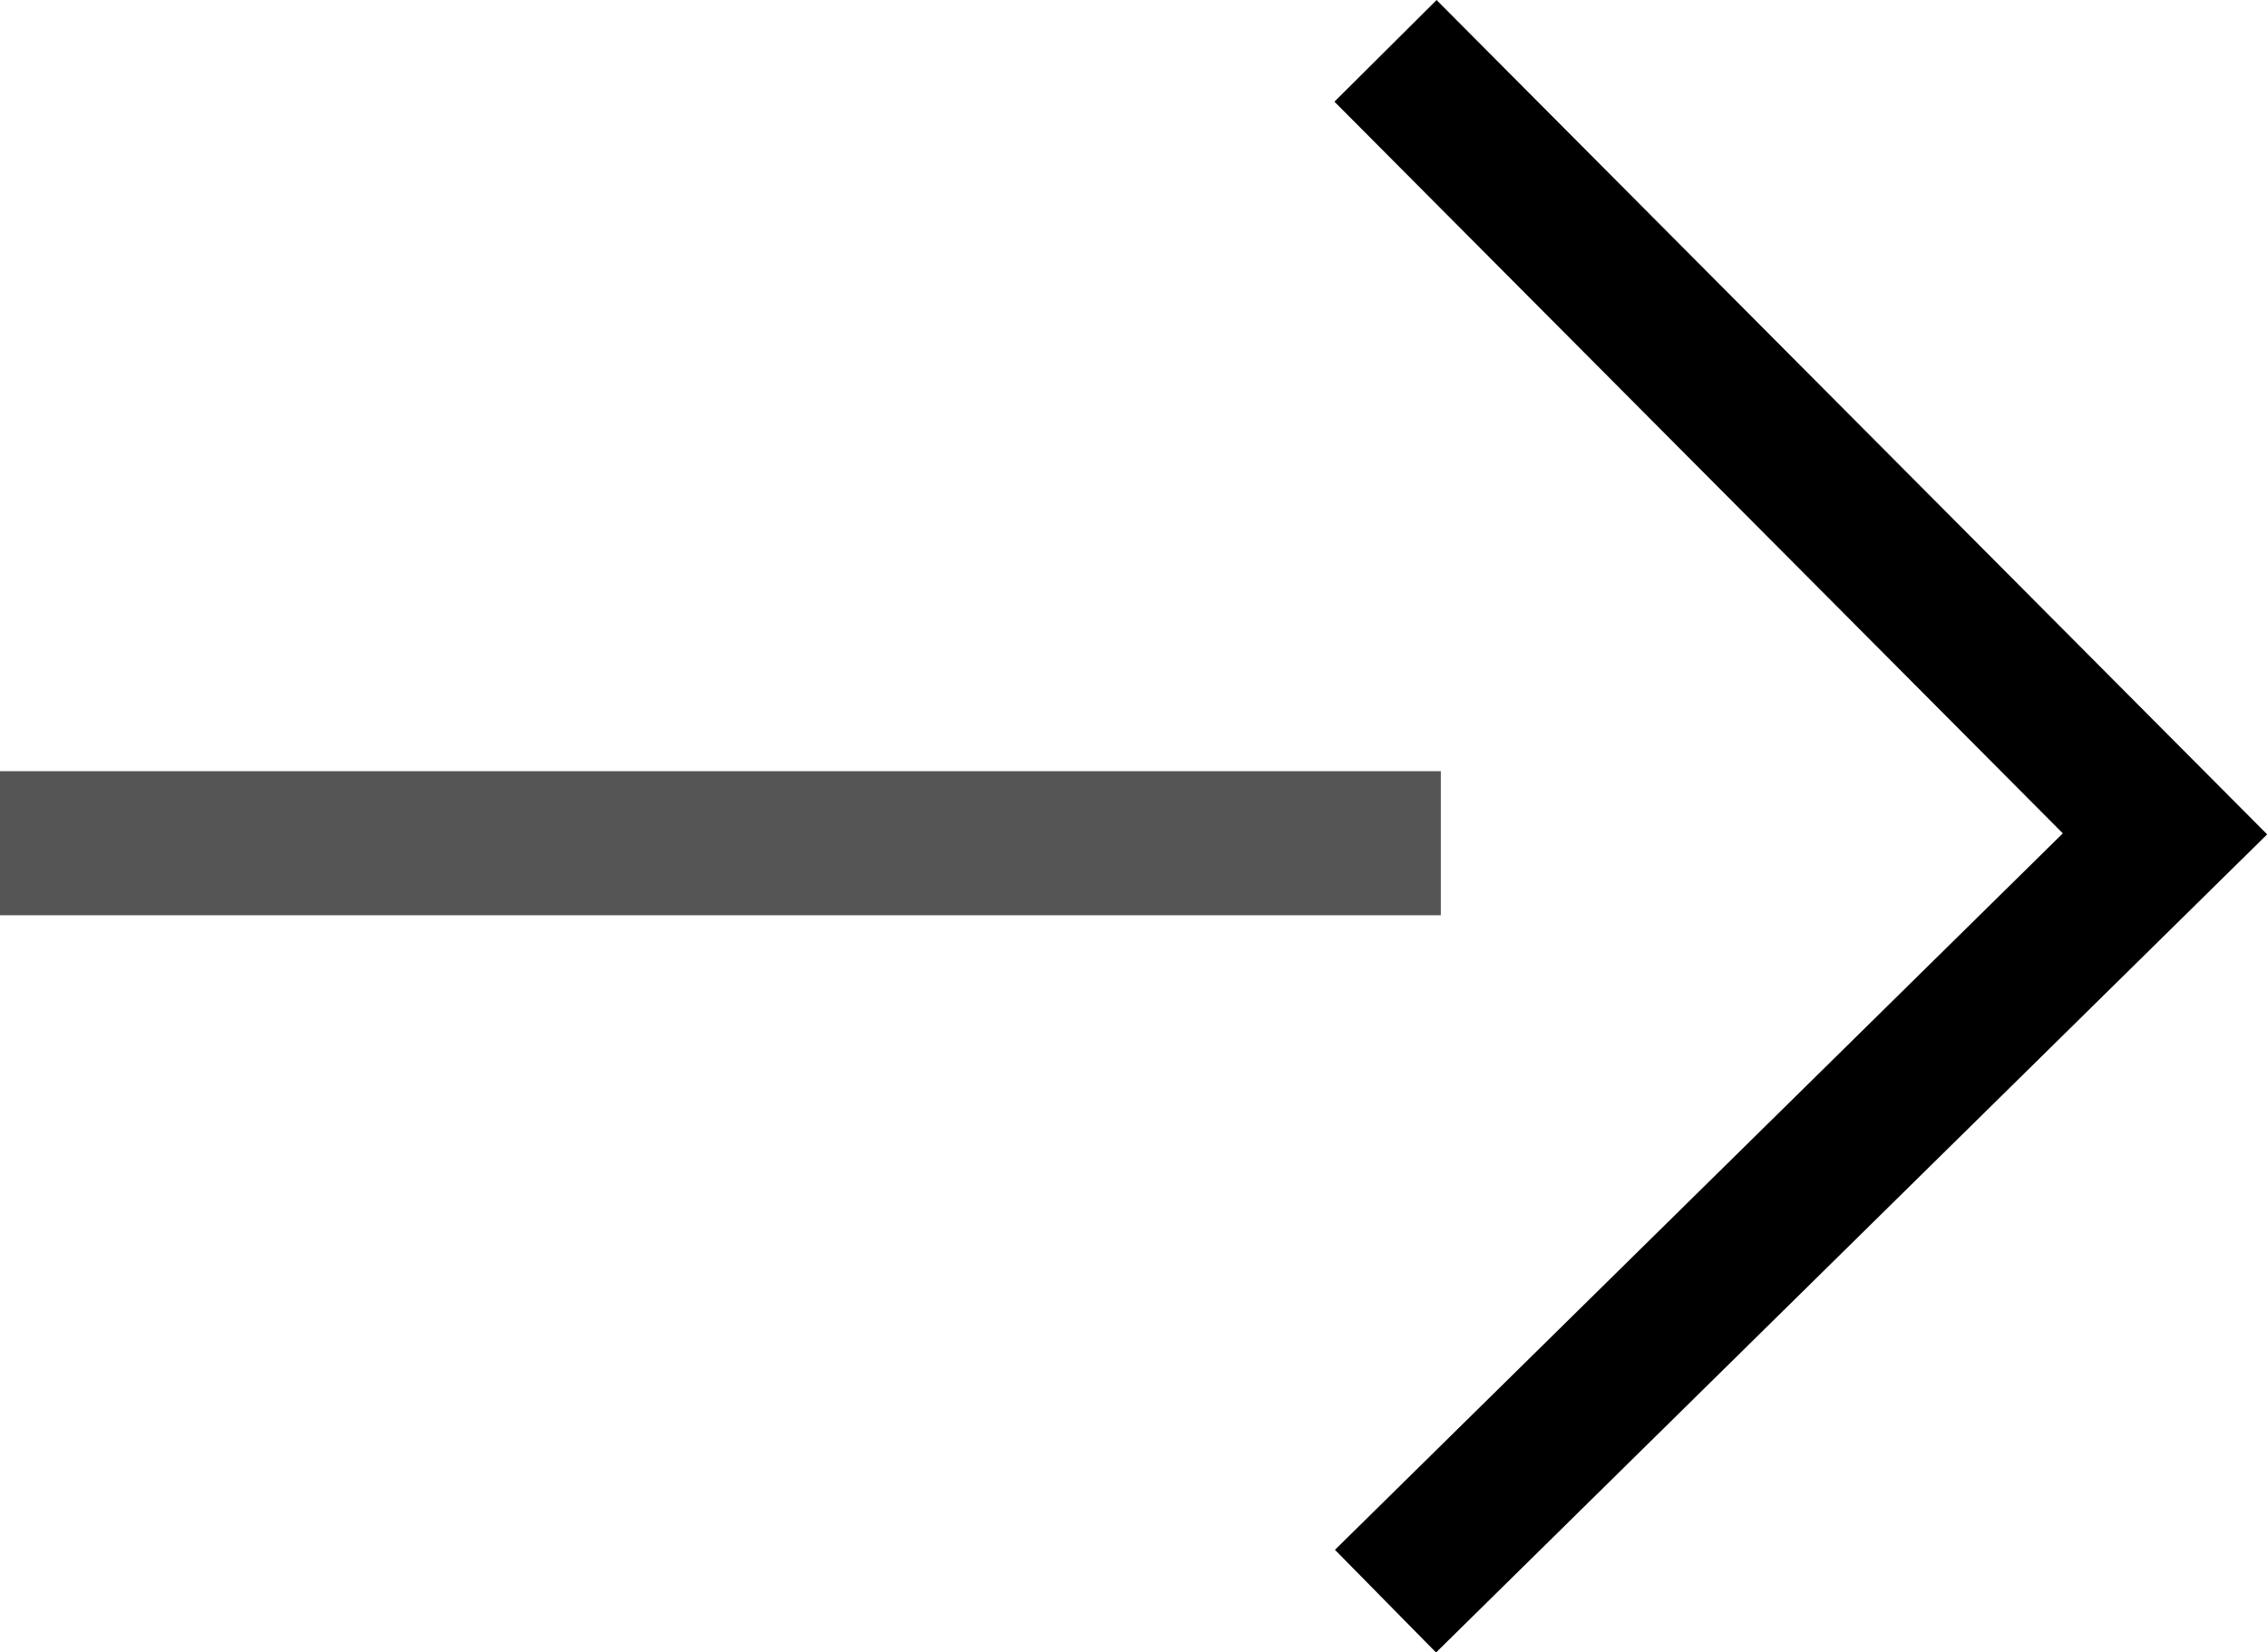
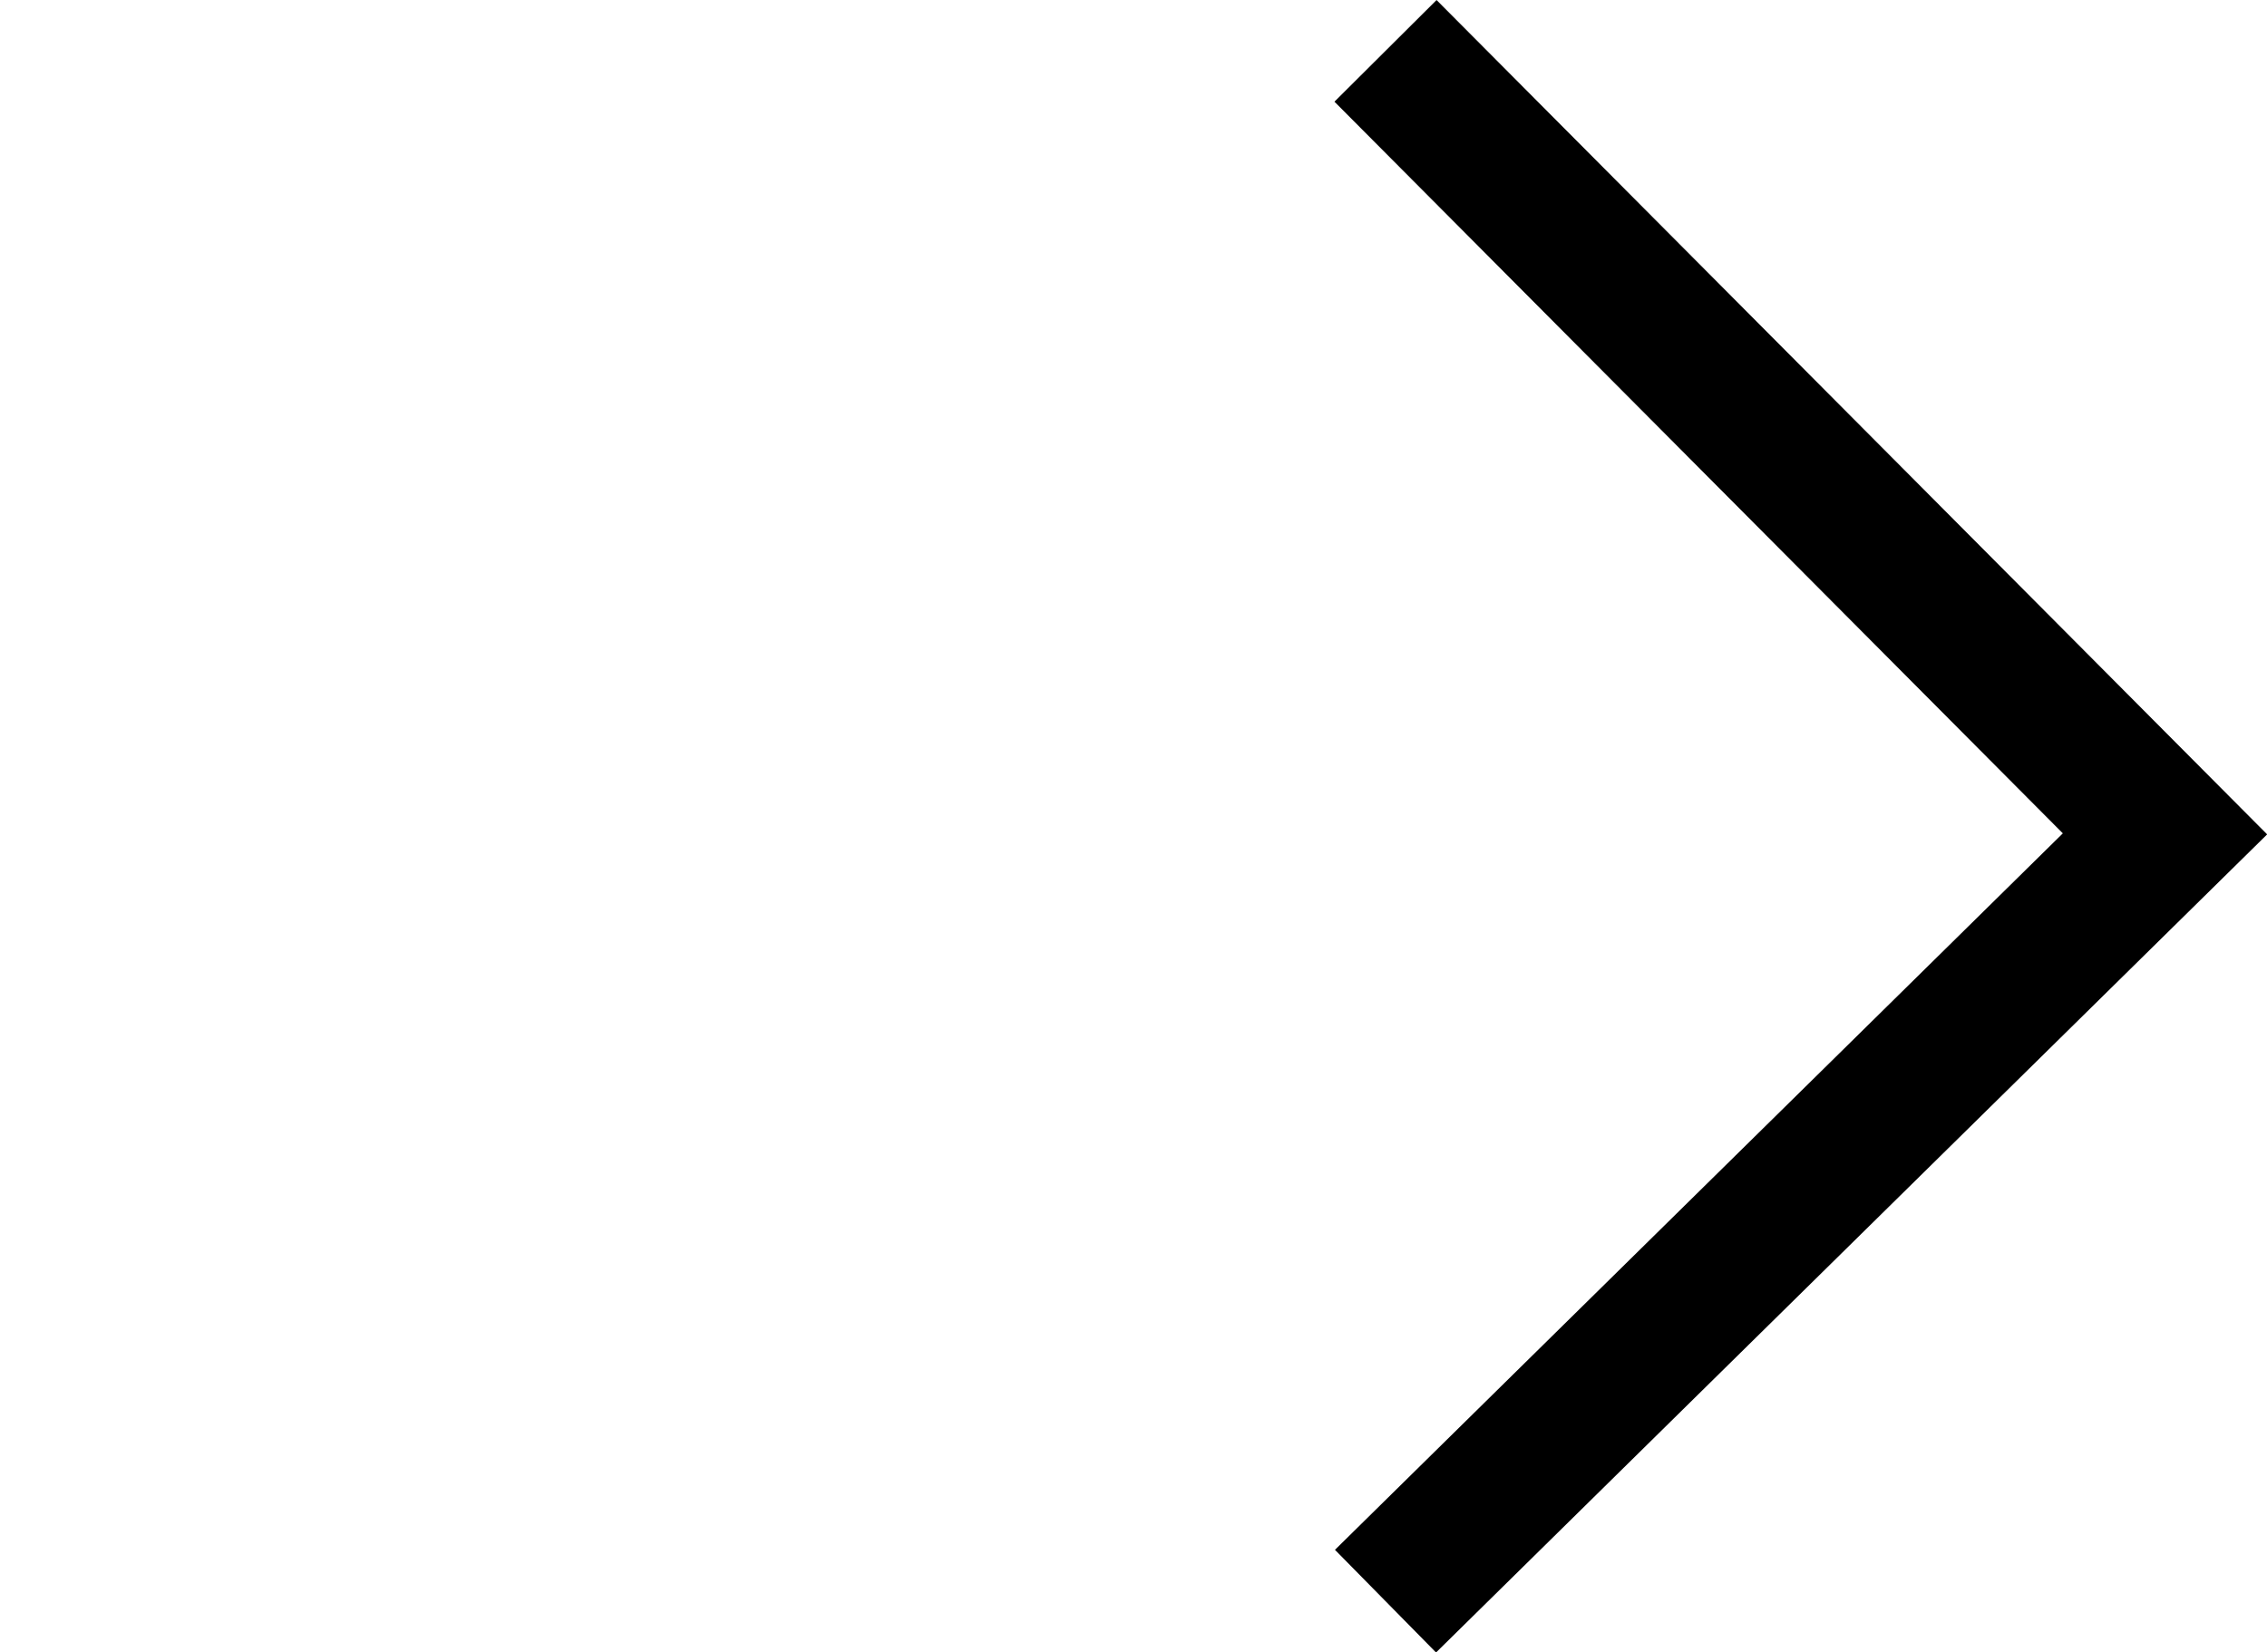
<svg xmlns="http://www.w3.org/2000/svg" width="15.734" height="11.47" viewBox="0 0 15.734 11.47">
  <g id="グループ_2066" data-name="グループ 2066" transform="translate(0 0.353)">
-     <line id="線_1943" data-name="線 1943" x2="10" transform="translate(0 5.5)" fill="none" stroke="#555" stroke-width="1" />
    <path id="パス_99" data-name="パス 99" d="M309.616,758.289l5.41,5.435-5.41,5.326" transform="translate(-300 -758.289)" fill="none" stroke="#000" stroke-width="1" />
  </g>
</svg>